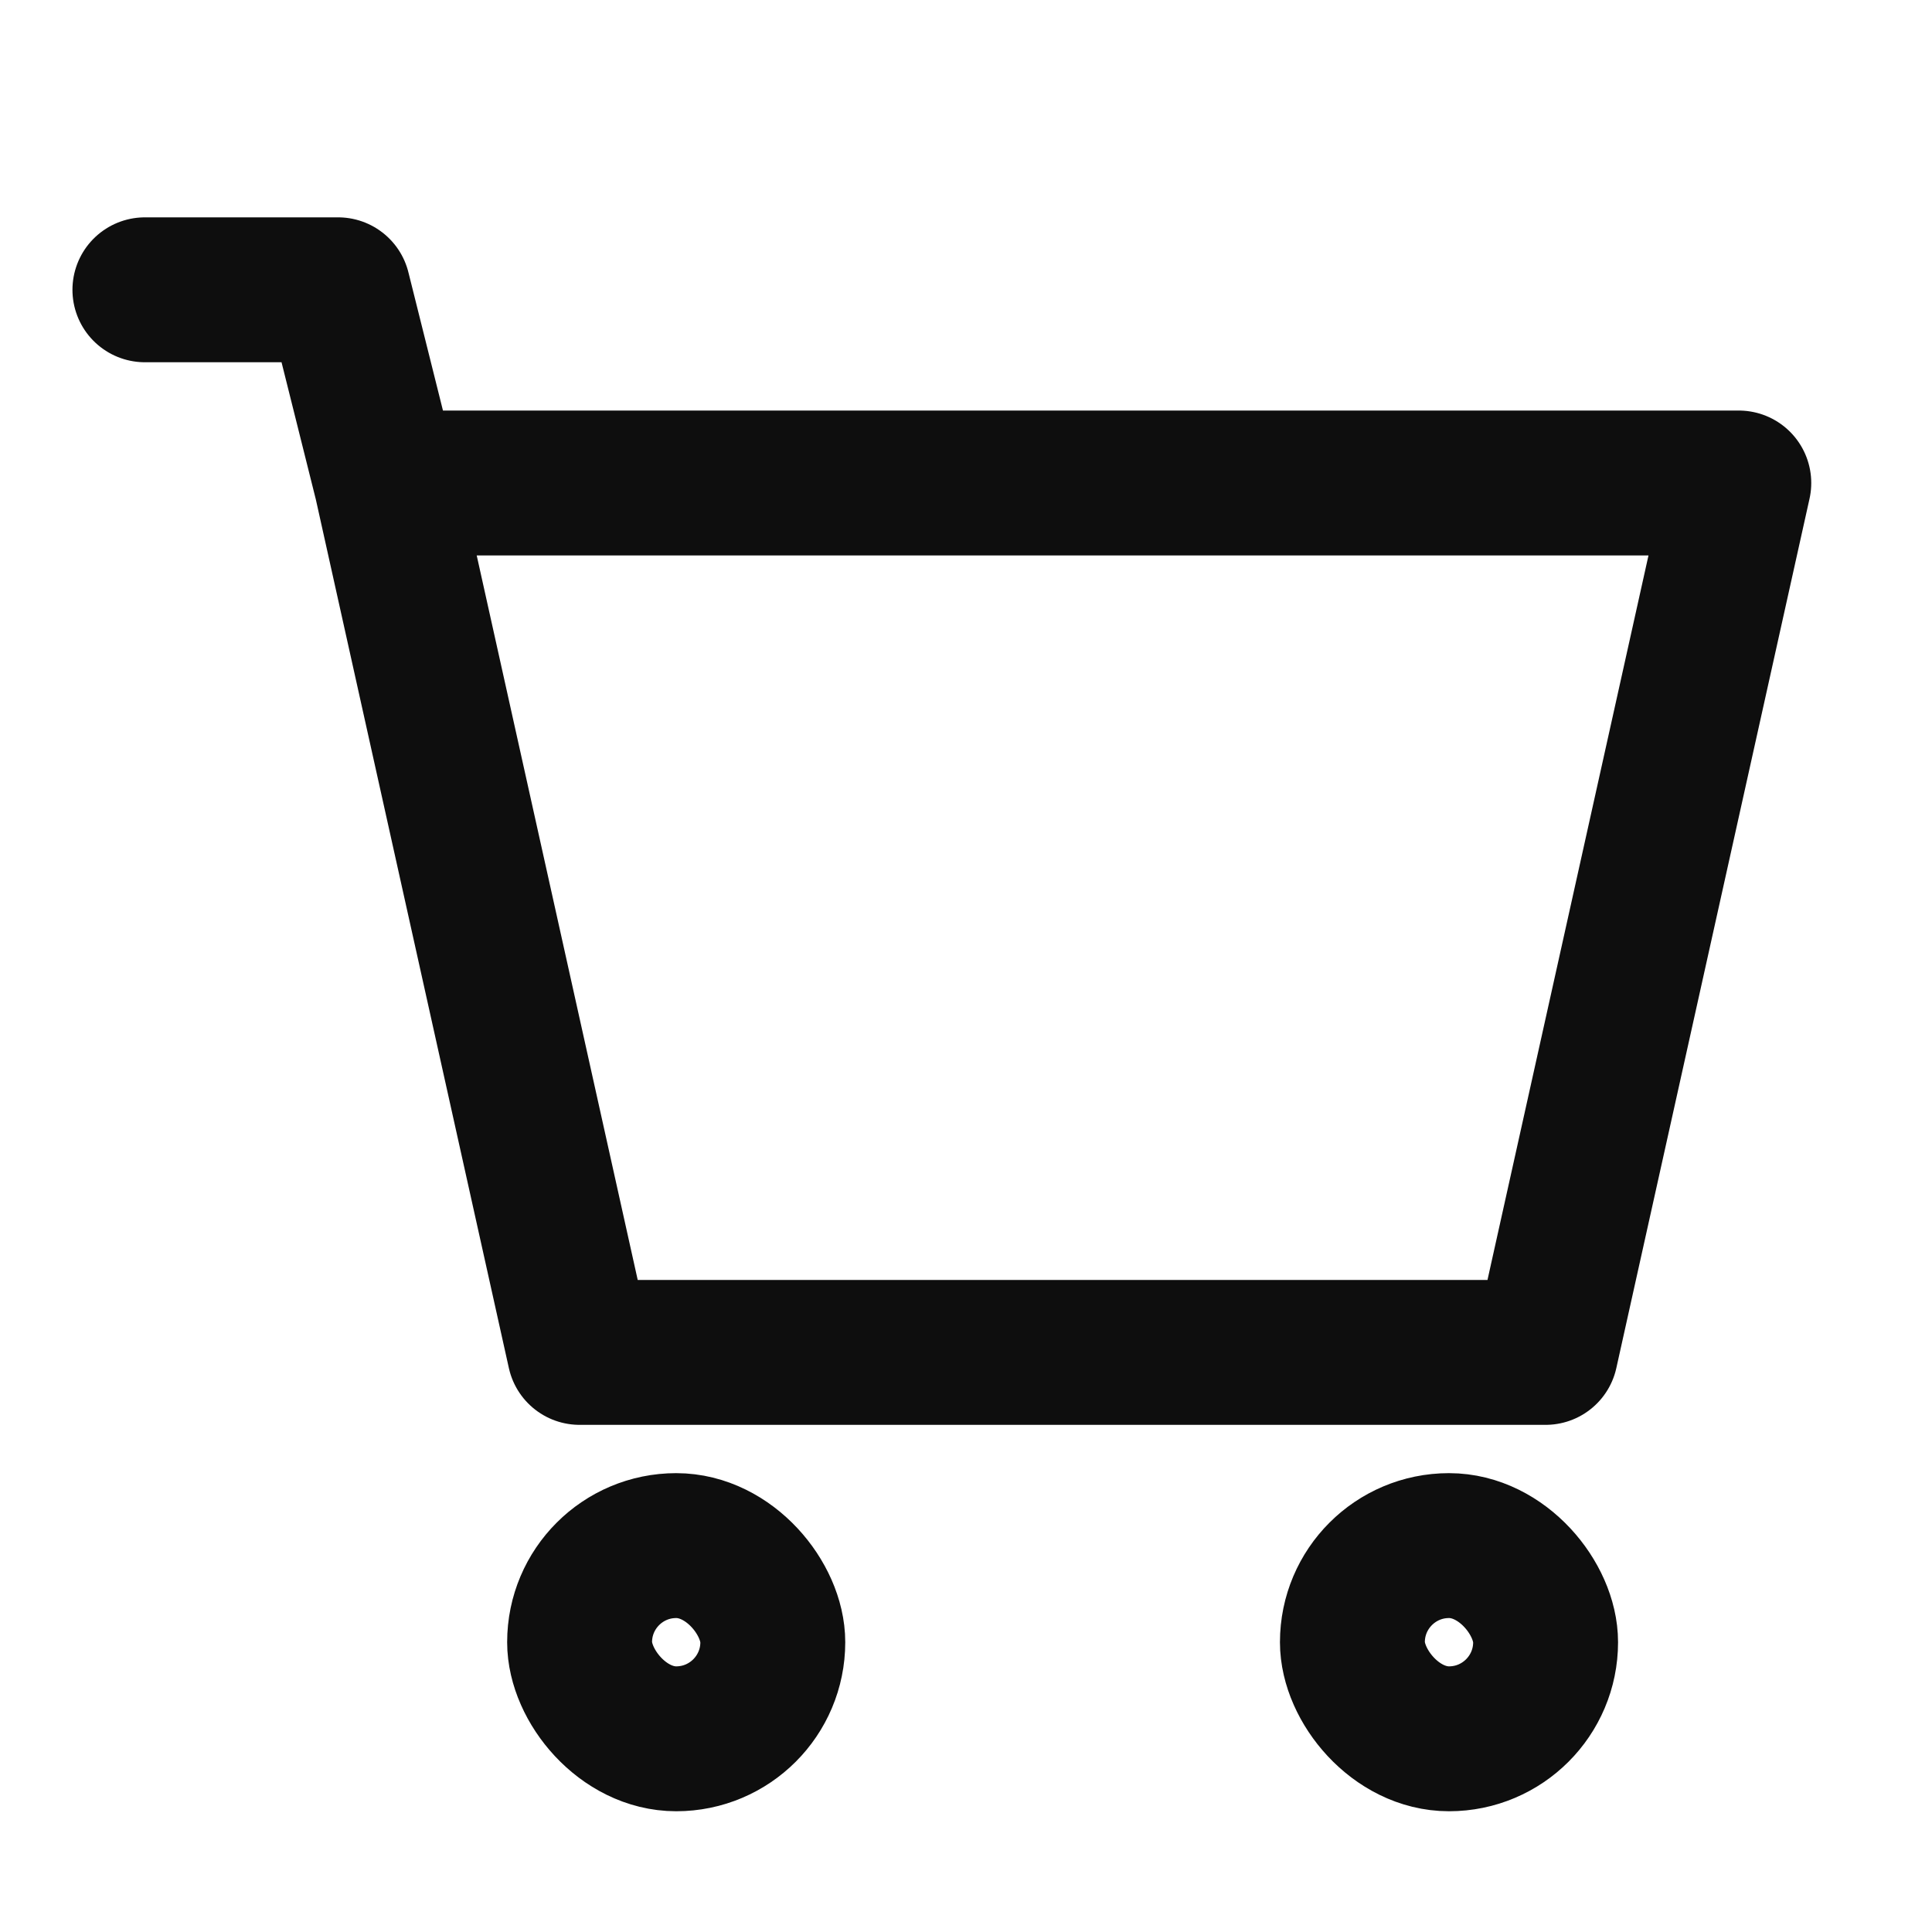
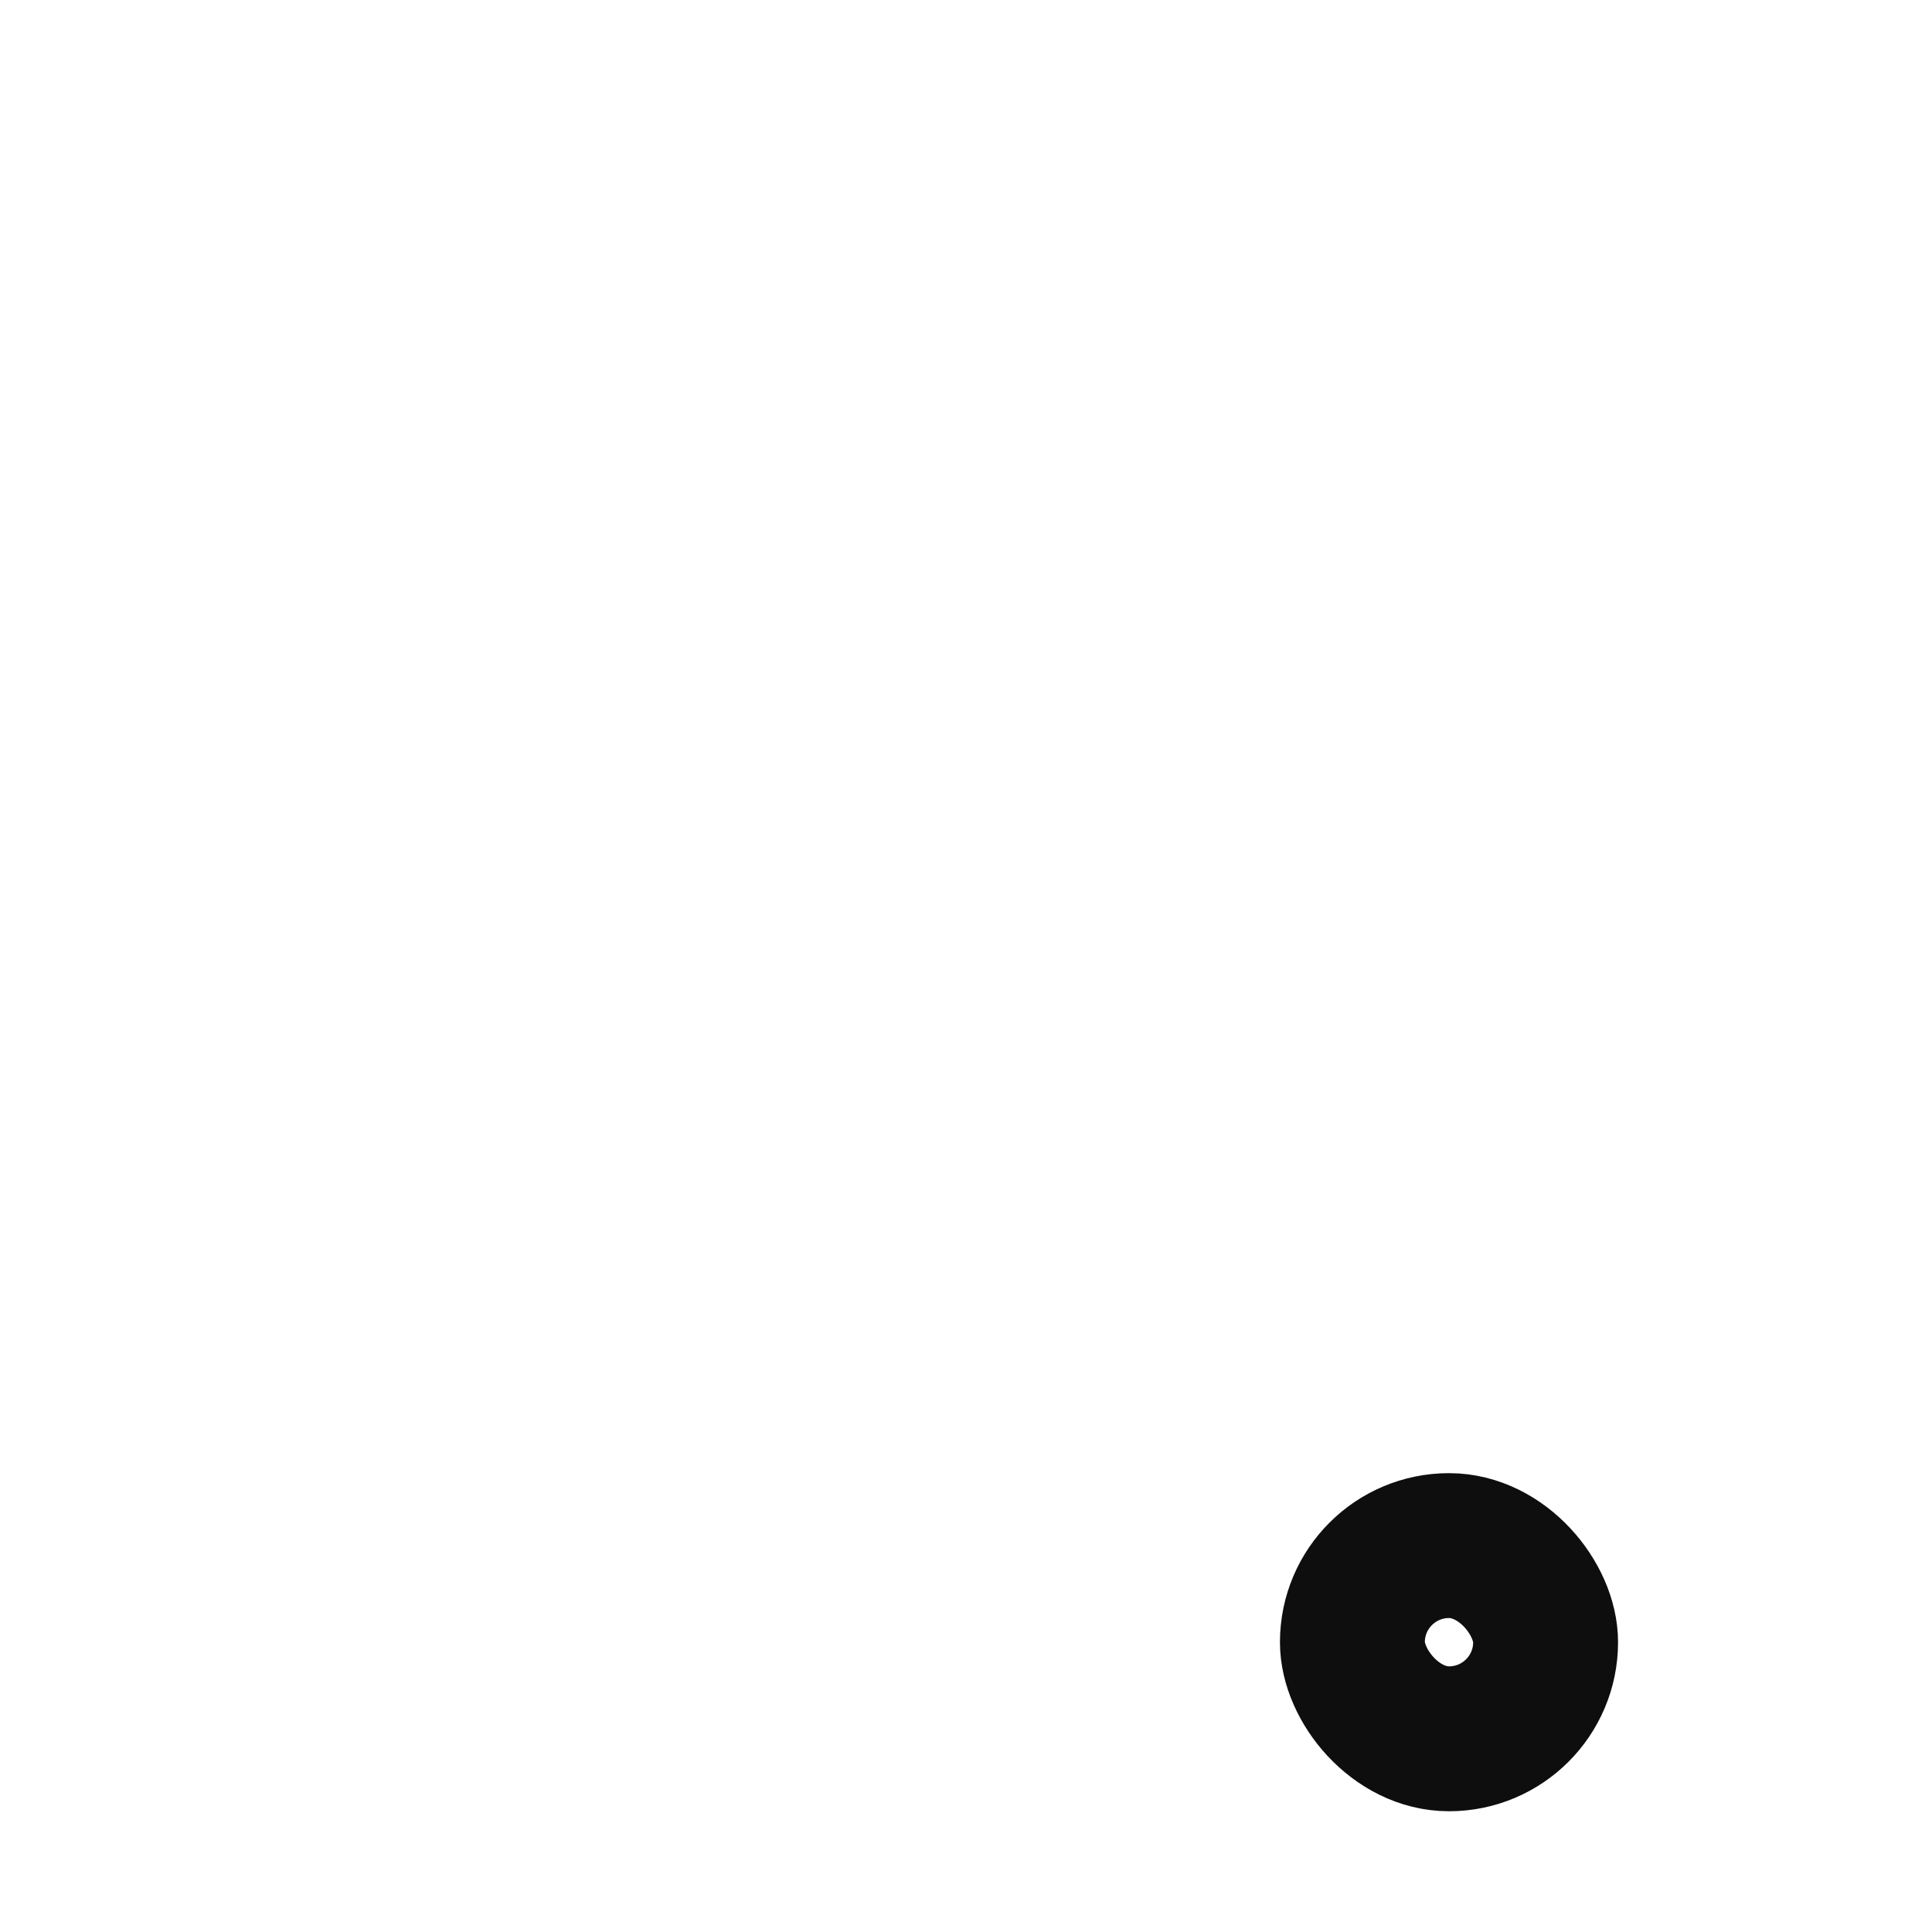
<svg xmlns="http://www.w3.org/2000/svg" width="20" height="20" viewBox="0 0 20 20" fill="none">
-   <path d="M4 5L3.5 3H1.5M4 5H18L16 14H6L4 5Z" stroke="#0E0E0E" stroke-width="1.5" stroke-linecap="round" stroke-linejoin="round" />
-   <rect x="6" y="16" width="2" height="2" rx="1" stroke="#0E0E0E" stroke-width="1.5" />
  <rect x="14" y="16" width="2" height="2" rx="1" stroke="#0E0E0E" stroke-width="1.5" />
</svg>